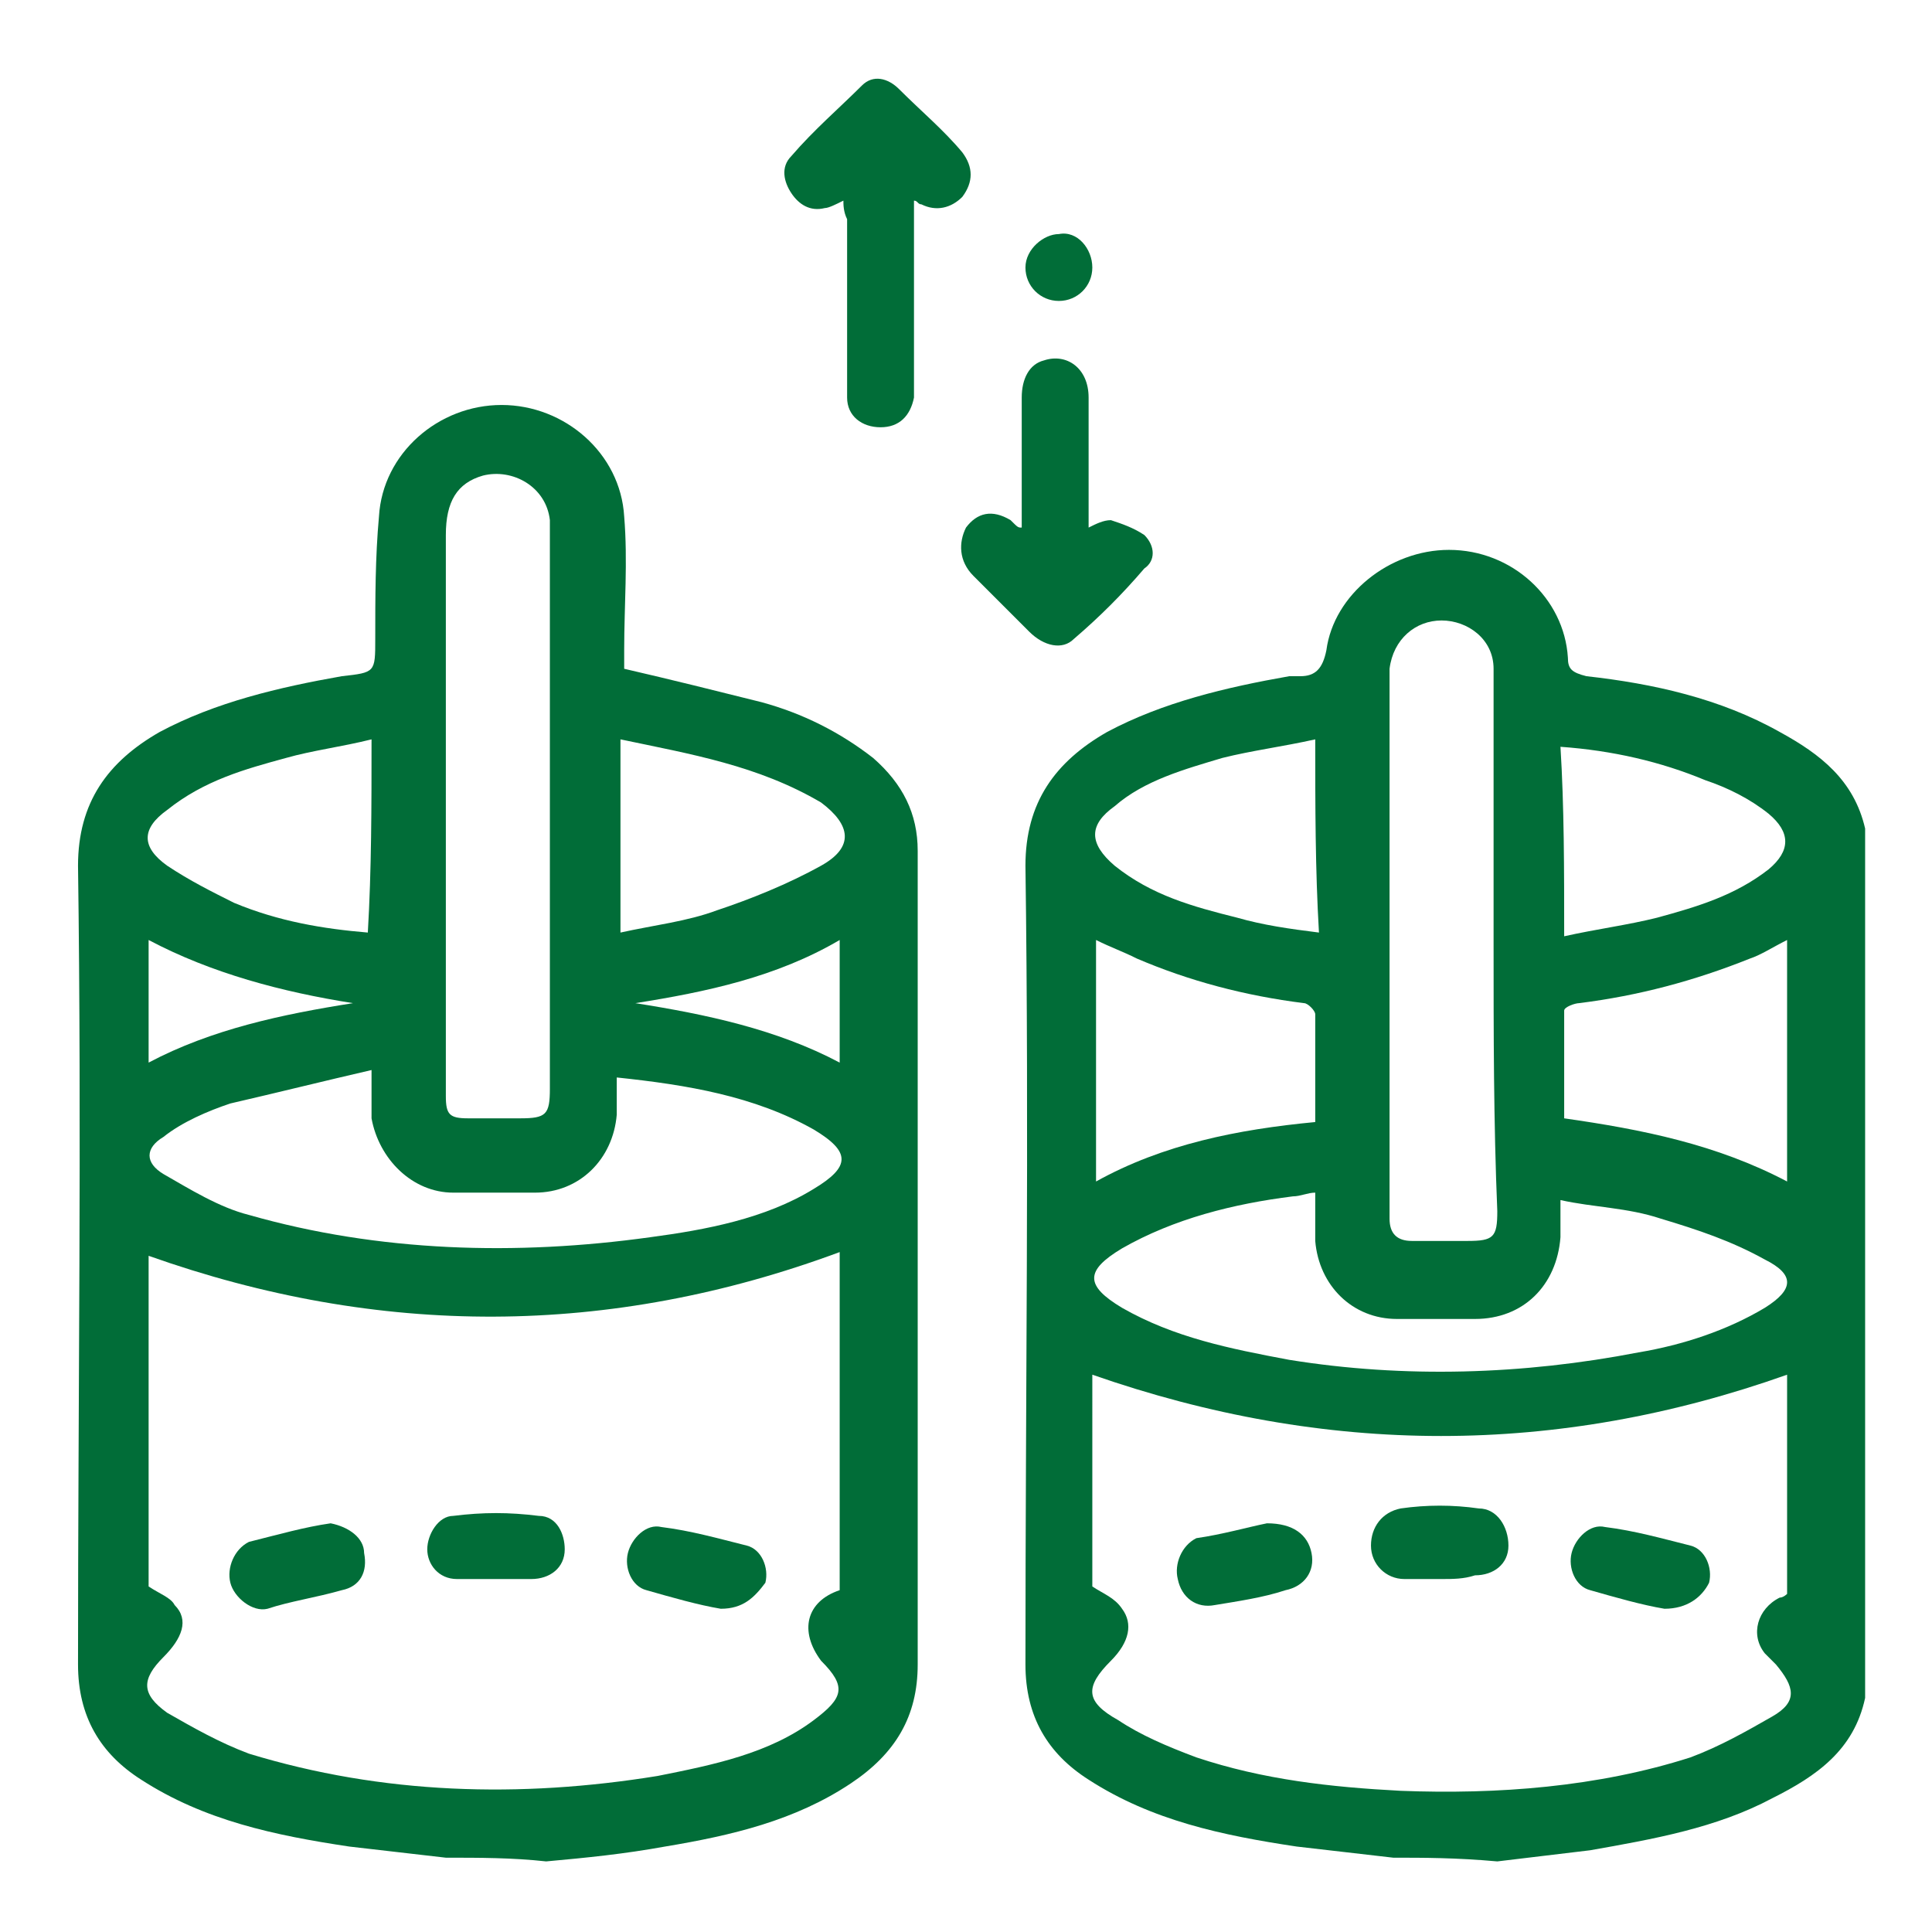
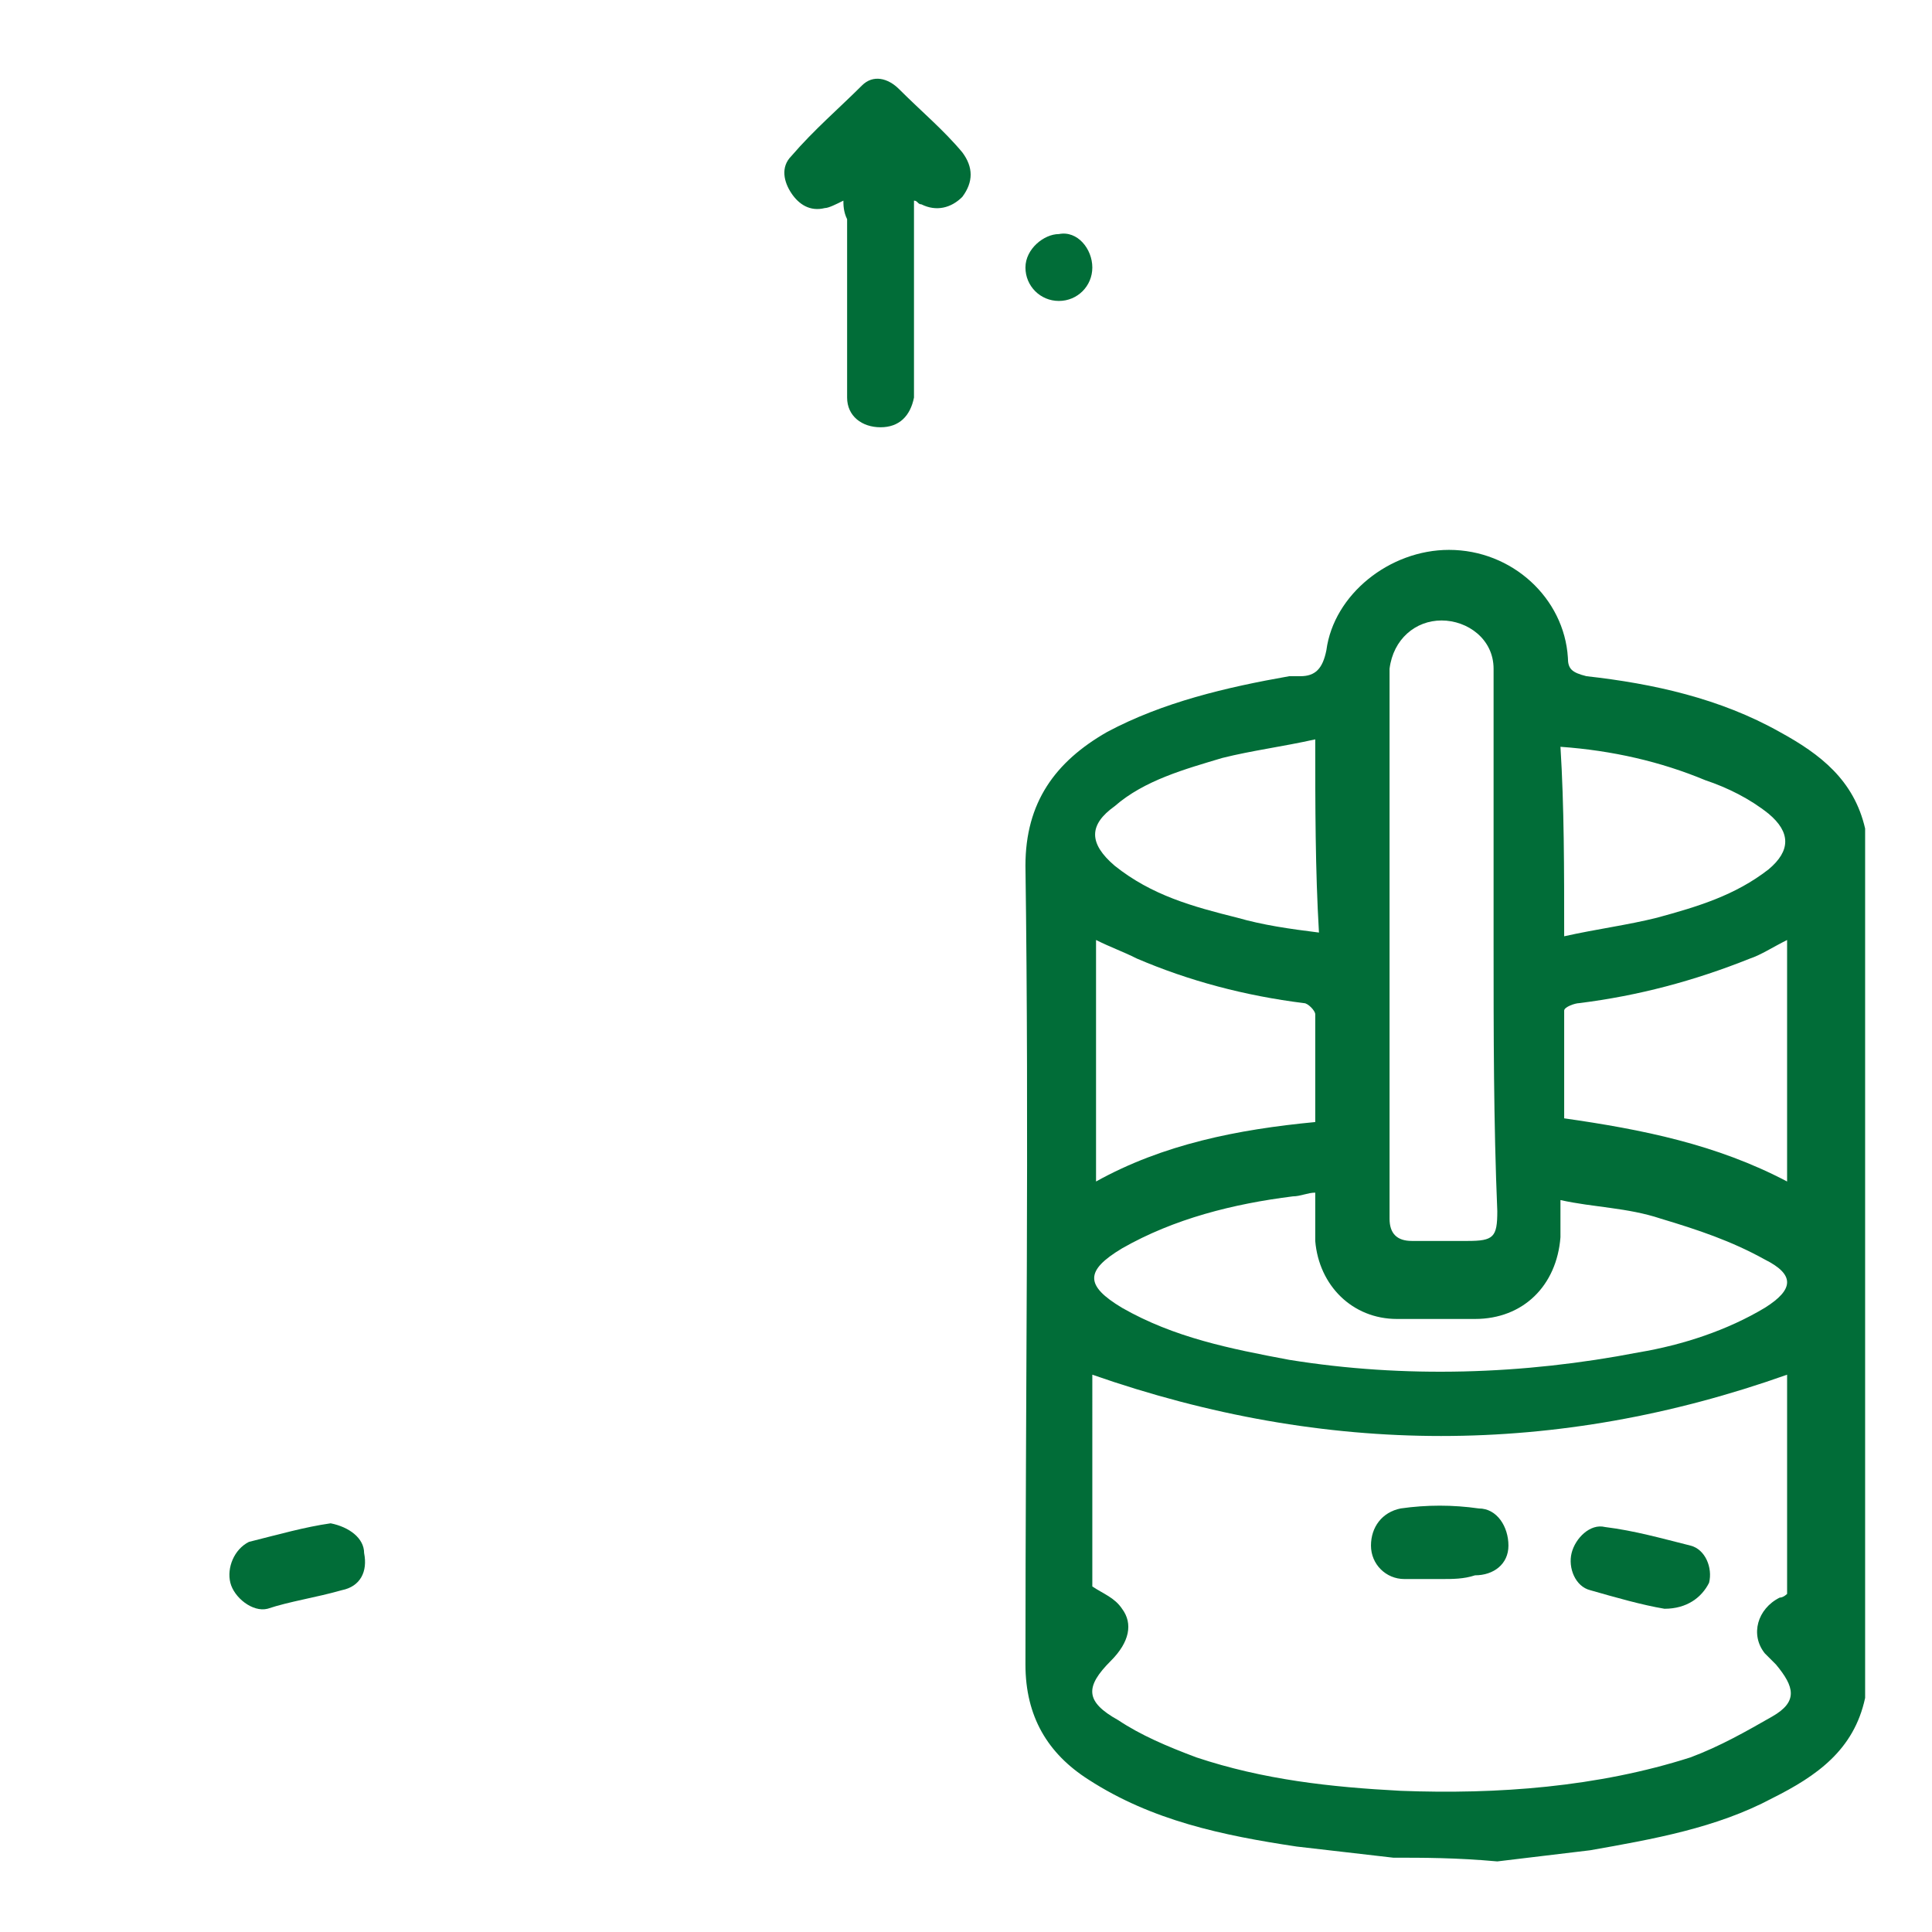
<svg xmlns="http://www.w3.org/2000/svg" version="1.1" id="Capa_1" x="0px" y="0px" viewBox="0 0 52 52" style="enable-background:new 0 0 52 52;" xml:space="preserve">
  <style type="text/css">
	.st0{fill:#016D38;}
</style>
  <g>
-     <path class="st0" d="M12,50c-0.9-0.1-1.7-0.2-2.6-0.3c-2-0.3-3.9-0.7-5.6-1.8c-1.1-0.7-1.7-1.7-1.7-3.1c0-7.2,0.1-14.3,0-21.5   c0-1.7,0.8-2.8,2.2-3.6c1.5-0.8,3.2-1.2,4.9-1.5c0.9-0.1,0.9-0.1,0.9-1c0-1.1,0-2.2,0.1-3.3c0.1-1.7,1.6-3,3.3-3s3.2,1.3,3.3,3   c0.1,1.2,0,2.4,0,3.6c0,0.2,0,0.4,0,0.5c1.3,0.3,2.5,0.6,3.7,0.9c1.1,0.3,2.1,0.8,3,1.5c0.8,0.7,1.2,1.5,1.2,2.5   c0,7.3,0,14.6,0,21.9c0,1.4-0.6,2.4-1.8,3.2c-1.5,1-3.2,1.4-5,1.7c-1.1,0.2-2.1,0.3-3.2,0.4C13.8,50,12.9,50,12,50z M22.6,42.8   c0-3.1,0-6.1,0-9.1C16.4,36,10.2,36,4,33.8c0,2.9,0,6,0,8.9c0.3,0.2,0.6,0.3,0.7,0.5c0.4,0.4,0.2,0.9-0.3,1.4   c-0.6,0.6-0.6,1,0.1,1.5c0.7,0.4,1.4,0.8,2.2,1.1c3.6,1.1,7.3,1.2,11,0.6c1.5-0.3,3-0.6,4.2-1.5c0.8-0.6,0.9-0.9,0.2-1.6   C21.5,43.9,21.7,43.1,22.6,42.8z M14.8,21.9c0-2.4,0-4.7,0-7.1c0-0.3,0-0.6,0-0.8c-0.1-0.9-1-1.4-1.8-1.2c-0.7,0.2-1,0.7-1,1.6   c0,5,0,10,0,15v0.1c0,0.5,0.1,0.6,0.6,0.6s1,0,1.4,0c0.7,0,0.8-0.1,0.8-0.8C14.8,26.9,14.8,24.4,14.8,21.9z M10,28.8   c-1.3,0.3-2.5,0.6-3.8,0.9c-0.6,0.2-1.3,0.5-1.8,0.9c-0.5,0.3-0.5,0.7,0,1c0.7,0.4,1.5,0.9,2.3,1.1c3.5,1,7.2,1.1,10.8,0.6   c1.5-0.2,3.1-0.5,4.4-1.3c1-0.6,1-1,0-1.6c-1.6-0.9-3.4-1.2-5.3-1.4c0,0.4,0,0.7,0,1c-0.1,1.2-1,2.1-2.2,2.1c-0.7,0-1.5,0-2.2,0   c-1.1,0-2-0.9-2.2-2C10,29.7,10,29.3,10,28.8z M16.7,19.9c0,1.8,0,3.5,0,5.2c0.9-0.2,1.8-0.3,2.6-0.6c0.9-0.3,1.9-0.7,2.8-1.2   s0.8-1.1,0-1.7C20.4,20.6,18.6,20.3,16.7,19.9z M10,19.9c-0.8,0.2-1.6,0.3-2.3,0.5c-1.1,0.3-2.2,0.6-3.2,1.4c-0.7,0.5-0.7,1,0,1.5   c0.6,0.4,1.2,0.7,1.8,1c1.2,0.5,2.4,0.7,3.6,0.8C10,23.4,10,21.7,10,19.9z M17.1,27c1.9,0.3,3.8,0.7,5.5,1.6c0-1.1,0-2.2,0-3.3   C20.9,26.3,19,26.7,17.1,27z M4,25.3c0,1.1,0,2.2,0,3.3c1.7-0.9,3.6-1.3,5.5-1.6C7.6,26.7,5.7,26.2,4,25.3z" />
    <path class="st0" d="M37.5,50c-0.9-0.1-1.7-0.2-2.6-0.3c-2-0.3-3.9-0.7-5.6-1.8c-1.1-0.7-1.7-1.7-1.7-3.1c0-7.2,0.1-14.3,0-21.5   c0-1.7,0.8-2.8,2.2-3.6c1.5-0.8,3.2-1.2,4.9-1.5c0.1,0,0.2,0,0.3,0c0.4,0,0.6-0.2,0.7-0.7c0.2-1.5,1.7-2.7,3.3-2.7   c1.7,0,3.1,1.3,3.2,2.9c0,0.3,0.1,0.4,0.5,0.5c1.8,0.2,3.6,0.6,5.2,1.5c1.1,0.6,2,1.3,2.3,2.6c0,7.8,0,15.6,0,23.4   c-0.3,1.4-1.3,2.1-2.5,2.7c-1.5,0.8-3.2,1.1-4.9,1.4c-0.8,0.1-1.7,0.2-2.5,0.3C39.2,50,38.3,50,37.5,50z M29.4,42.7   c0.3,0.2,0.6,0.3,0.8,0.6c0.3,0.4,0.2,0.9-0.3,1.4c-0.7,0.7-0.7,1.1,0.2,1.6c0.6,0.4,1.3,0.7,2.1,1c1.8,0.6,3.6,0.8,5.5,0.9   c2.6,0.1,5.3-0.1,7.8-0.9c0.8-0.3,1.5-0.7,2.2-1.1c0.7-0.4,0.6-0.8,0.1-1.4c-0.1-0.1-0.2-0.2-0.3-0.3c-0.4-0.5-0.2-1.2,0.4-1.5   c0.1,0,0.2-0.1,0.2-0.1c0-2,0-4,0-5.9c-6.2,2.2-12.4,2.2-18.7,0C29.4,38.8,29.4,40.8,29.4,42.7z M35.4,32.1c-0.2,0-0.4,0.1-0.6,0.1   c-1.6,0.2-3.2,0.6-4.6,1.4c-1,0.6-1,1,0,1.6c1.4,0.8,2.9,1.1,4.5,1.4c3.1,0.5,6.3,0.4,9.4-0.2c1.2-0.2,2.4-0.6,3.4-1.2   c0.8-0.5,0.8-0.9,0-1.3c-0.9-0.5-1.8-0.8-2.8-1.1c-0.9-0.3-1.8-0.3-2.7-0.5c0,0.4,0,0.7,0,1c-0.1,1.3-1,2.2-2.3,2.2   c-0.7,0-1.4,0-2.1,0c-1.2,0-2.1-0.9-2.2-2.1C35.4,32.8,35.4,32.4,35.4,32.1z M40.2,25.4c0-1.2,0-2.5,0-3.7s0-2.5,0-3.7   c0-0.8-0.7-1.3-1.4-1.3s-1.3,0.5-1.4,1.3c0,0.2,0,0.4,0,0.7c0,4.1,0,8.2,0,12.3c0,0.6,0,1.2,0,1.8c0,0.4,0.2,0.6,0.6,0.6   c0.5,0,1,0,1.5,0c0.7,0,0.8-0.1,0.8-0.8C40.2,30.2,40.2,27.8,40.2,25.4z M48.1,31.8c0-2.2,0-4.3,0-6.5c-0.4,0.2-0.7,0.4-1,0.5   c-1.5,0.6-3,1-4.6,1.2c-0.1,0-0.4,0.1-0.4,0.2c0,1,0,2,0,2.9C44.2,30.4,46.2,30.8,48.1,31.8z M35.4,30.2c0-1,0-1.9,0-2.9   c0-0.1-0.2-0.3-0.3-0.3c-1.6-0.2-3.1-0.6-4.5-1.2c-0.4-0.2-0.7-0.3-1.1-0.5c0,2.2,0,4.3,0,6.5C31.3,30.8,33.3,30.4,35.4,30.2z    M42.1,25.2c0.9-0.2,1.7-0.3,2.5-0.5c1.1-0.3,2.1-0.6,3-1.3c0.6-0.5,0.6-1,0-1.5c-0.5-0.4-1.1-0.7-1.7-0.9   c-1.2-0.5-2.5-0.8-3.9-0.9C42.1,21.7,42.1,23.4,42.1,25.2z M35.4,19.9c-0.9,0.2-1.7,0.3-2.5,0.5c-1,0.3-2.1,0.6-2.9,1.3   c-0.7,0.5-0.7,1,0,1.6c1,0.8,2.1,1.1,3.3,1.4c0.7,0.2,1.4,0.3,2.2,0.4C35.4,23.4,35.4,21.7,35.4,19.9z" />
    <path class="st0" d="M22.7,5.4c-0.2,0.1-0.4,0.2-0.5,0.2c-0.4,0.1-0.7-0.1-0.9-0.4c-0.2-0.3-0.3-0.7,0-1c0.6-0.7,1.3-1.3,1.9-1.9   c0.3-0.3,0.7-0.2,1,0.1c0.6,0.6,1.2,1.1,1.7,1.7c0.3,0.4,0.3,0.8,0,1.2c-0.3,0.3-0.7,0.4-1.1,0.2c-0.1,0-0.1-0.1-0.2-0.1   c0,1.6,0,3.2,0,4.8c0,0.2,0,0.3,0,0.5c-0.1,0.5-0.4,0.8-0.9,0.8s-0.9-0.3-0.9-0.8c0-0.2,0-0.3,0-0.5c0-1.4,0-2.9,0-4.3   C22.7,5.7,22.7,5.5,22.7,5.4z" />
-     <path class="st0" d="M27.5,14.2c0-1.2,0-2.4,0-3.5c0-0.5,0.2-0.9,0.6-1c0.6-0.2,1.2,0.2,1.2,1c0,1,0,2,0,3c0,0.2,0,0.3,0,0.5   c0.2-0.1,0.4-0.2,0.6-0.2c0.3,0.1,0.6,0.2,0.9,0.4c0.3,0.3,0.3,0.7,0,0.9c-0.6,0.7-1.2,1.3-1.9,1.9c-0.3,0.3-0.8,0.2-1.2-0.2   c-0.5-0.5-1-1-1.5-1.5c-0.4-0.4-0.4-0.9-0.2-1.3c0.3-0.4,0.7-0.5,1.2-0.2C27.4,14.2,27.4,14.2,27.5,14.2z" />
    <path class="st0" d="M29.4,7.2c0,0.5-0.4,0.9-0.9,0.9s-0.9-0.4-0.9-0.9s0.5-0.9,0.9-0.9C29,6.2,29.4,6.7,29.4,7.2z" />
    <path class="st0" d="M8.9,41c0.5,0.1,0.9,0.4,0.9,0.8c0.1,0.5-0.1,0.9-0.6,1c-0.7,0.2-1.4,0.3-2,0.5c-0.4,0.1-0.9-0.3-1-0.7   s0.1-0.9,0.5-1.1C7.5,41.3,8.2,41.1,8.9,41z" />
-     <path class="st0" d="M19.4,43.3c-0.6-0.1-1.3-0.3-2-0.5c-0.4-0.1-0.6-0.6-0.5-1s0.5-0.8,0.9-0.7c0.8,0.1,1.5,0.3,2.3,0.5   c0.4,0.1,0.6,0.6,0.5,1C20.3,43,20,43.3,19.4,43.3z" />
-     <path class="st0" d="M13.3,42.5c-0.3,0-0.7,0-1,0c-0.5,0-0.8-0.4-0.8-0.8c0-0.4,0.3-0.9,0.7-0.9c0.8-0.1,1.5-0.1,2.3,0   c0.5,0,0.7,0.5,0.7,0.9c0,0.5-0.4,0.8-0.9,0.8C14,42.5,13.7,42.5,13.3,42.5L13.3,42.5z" />
-     <path class="st0" d="M34.1,41c0.7,0,1.1,0.3,1.2,0.8c0.1,0.5-0.2,0.9-0.7,1c-0.6,0.2-1.3,0.3-1.9,0.4c-0.5,0.1-0.9-0.2-1-0.7   c-0.1-0.4,0.1-0.9,0.5-1.1C32.9,41.3,33.6,41.1,34.1,41z" />
    <path class="st0" d="M44.8,43.3c-0.6-0.1-1.3-0.3-2-0.5c-0.4-0.1-0.6-0.6-0.5-1s0.5-0.8,0.9-0.7c0.8,0.1,1.5,0.3,2.3,0.5   c0.4,0.1,0.6,0.6,0.5,1C45.8,43,45.4,43.3,44.8,43.3z" />
    <path class="st0" d="M38.8,42.5c-0.3,0-0.7,0-1,0c-0.5,0-0.9-0.4-0.9-0.9s0.3-0.9,0.8-1c0.7-0.1,1.4-0.1,2.1,0c0.5,0,0.8,0.5,0.8,1   s-0.4,0.8-0.9,0.8C39.4,42.5,39.1,42.5,38.8,42.5L38.8,42.5z" />
  </g>
</svg>